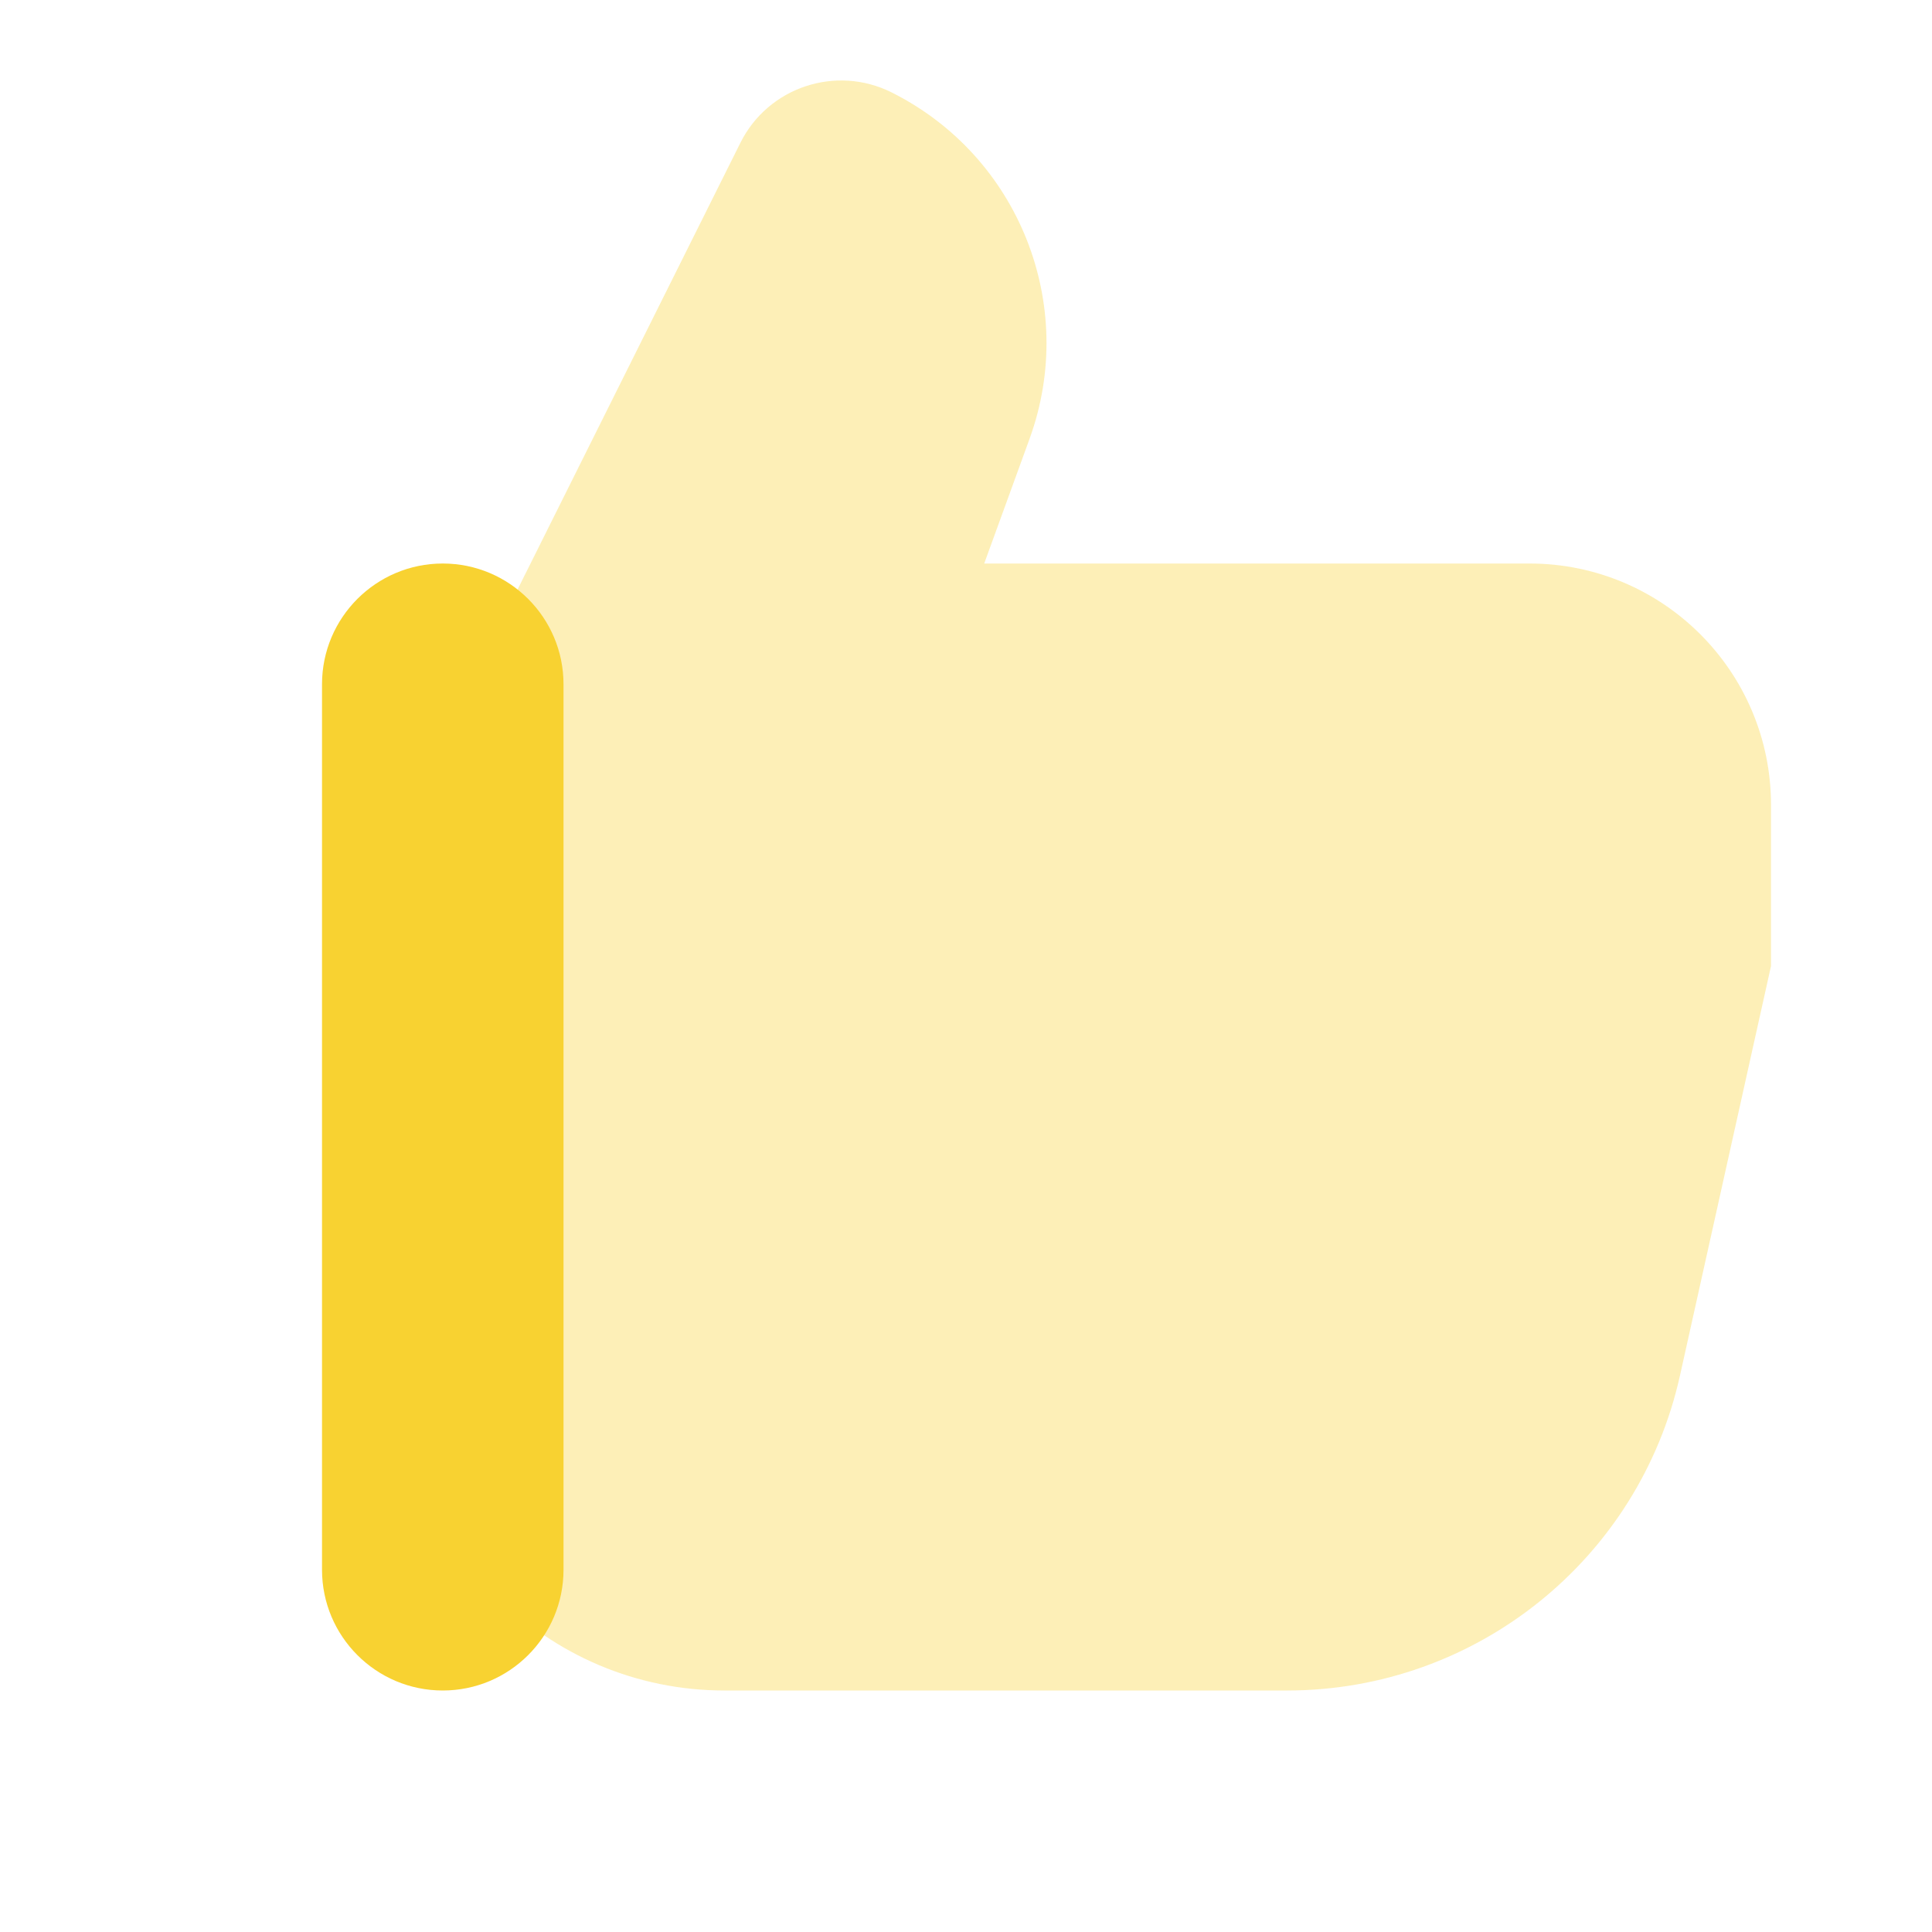
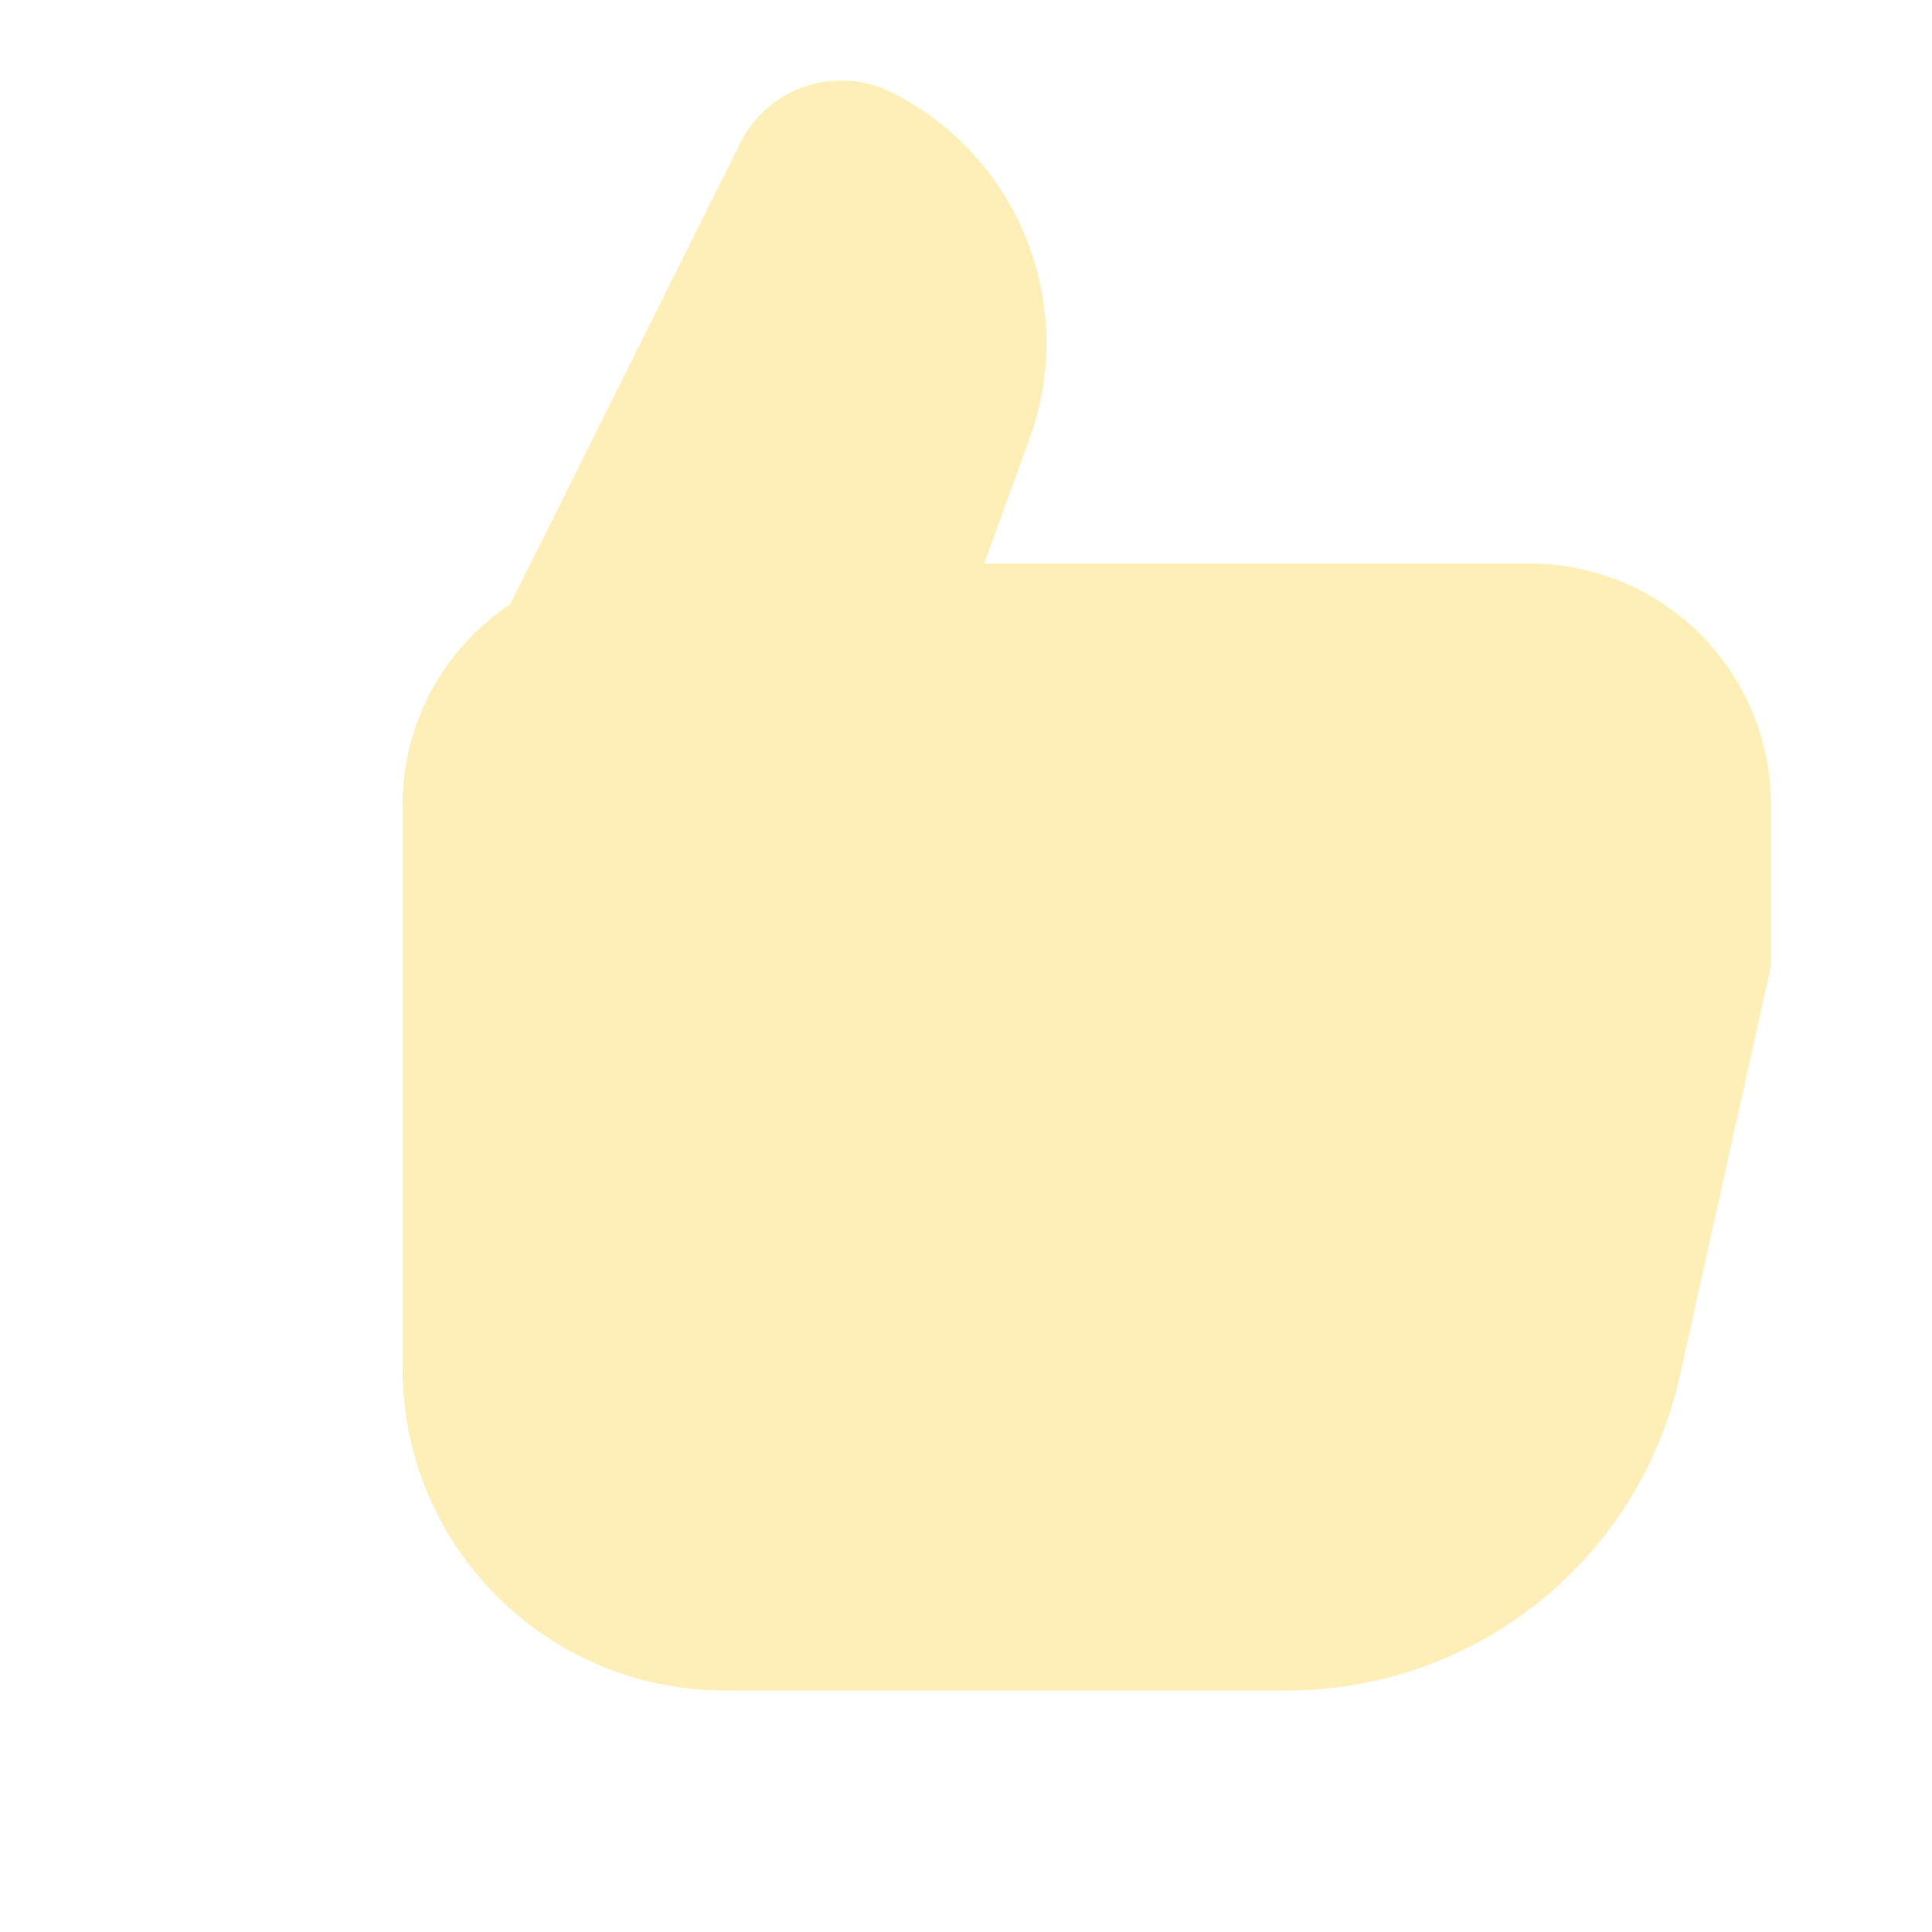
<svg xmlns="http://www.w3.org/2000/svg" width="40" height="40" viewBox="0 0 40 40" fill="none">
  <g opacity="0.35">
    <path d="M31.667 11.667H20.377L21.317 9.082C22.323 6.312 21.093 3.228 18.457 1.912C17.305 1.337 15.903 1.805 15.329 2.957L10.565 12.507C9.22 13.403 8.334 14.93 8.334 16.667V28.333C8.334 32.015 11.319 35 15 35H26.648C30.555 35 33.937 32.287 34.783 28.475L36.667 20V16.667C36.667 13.905 34.428 11.667 31.667 11.667Z" fill="#F8D231" />
  </g>
-   <path d="M11.667 32.5C11.667 31.857 11.667 14.81 11.667 14.167C11.667 12.787 10.547 11.667 9.167 11.667C7.787 11.667 6.667 12.787 6.667 14.167C6.667 14.81 6.667 31.857 6.667 32.5C6.667 33.88 7.787 35 9.167 35C10.547 35 11.667 33.88 11.667 32.5Z" fill="#F8D231" />
</svg>